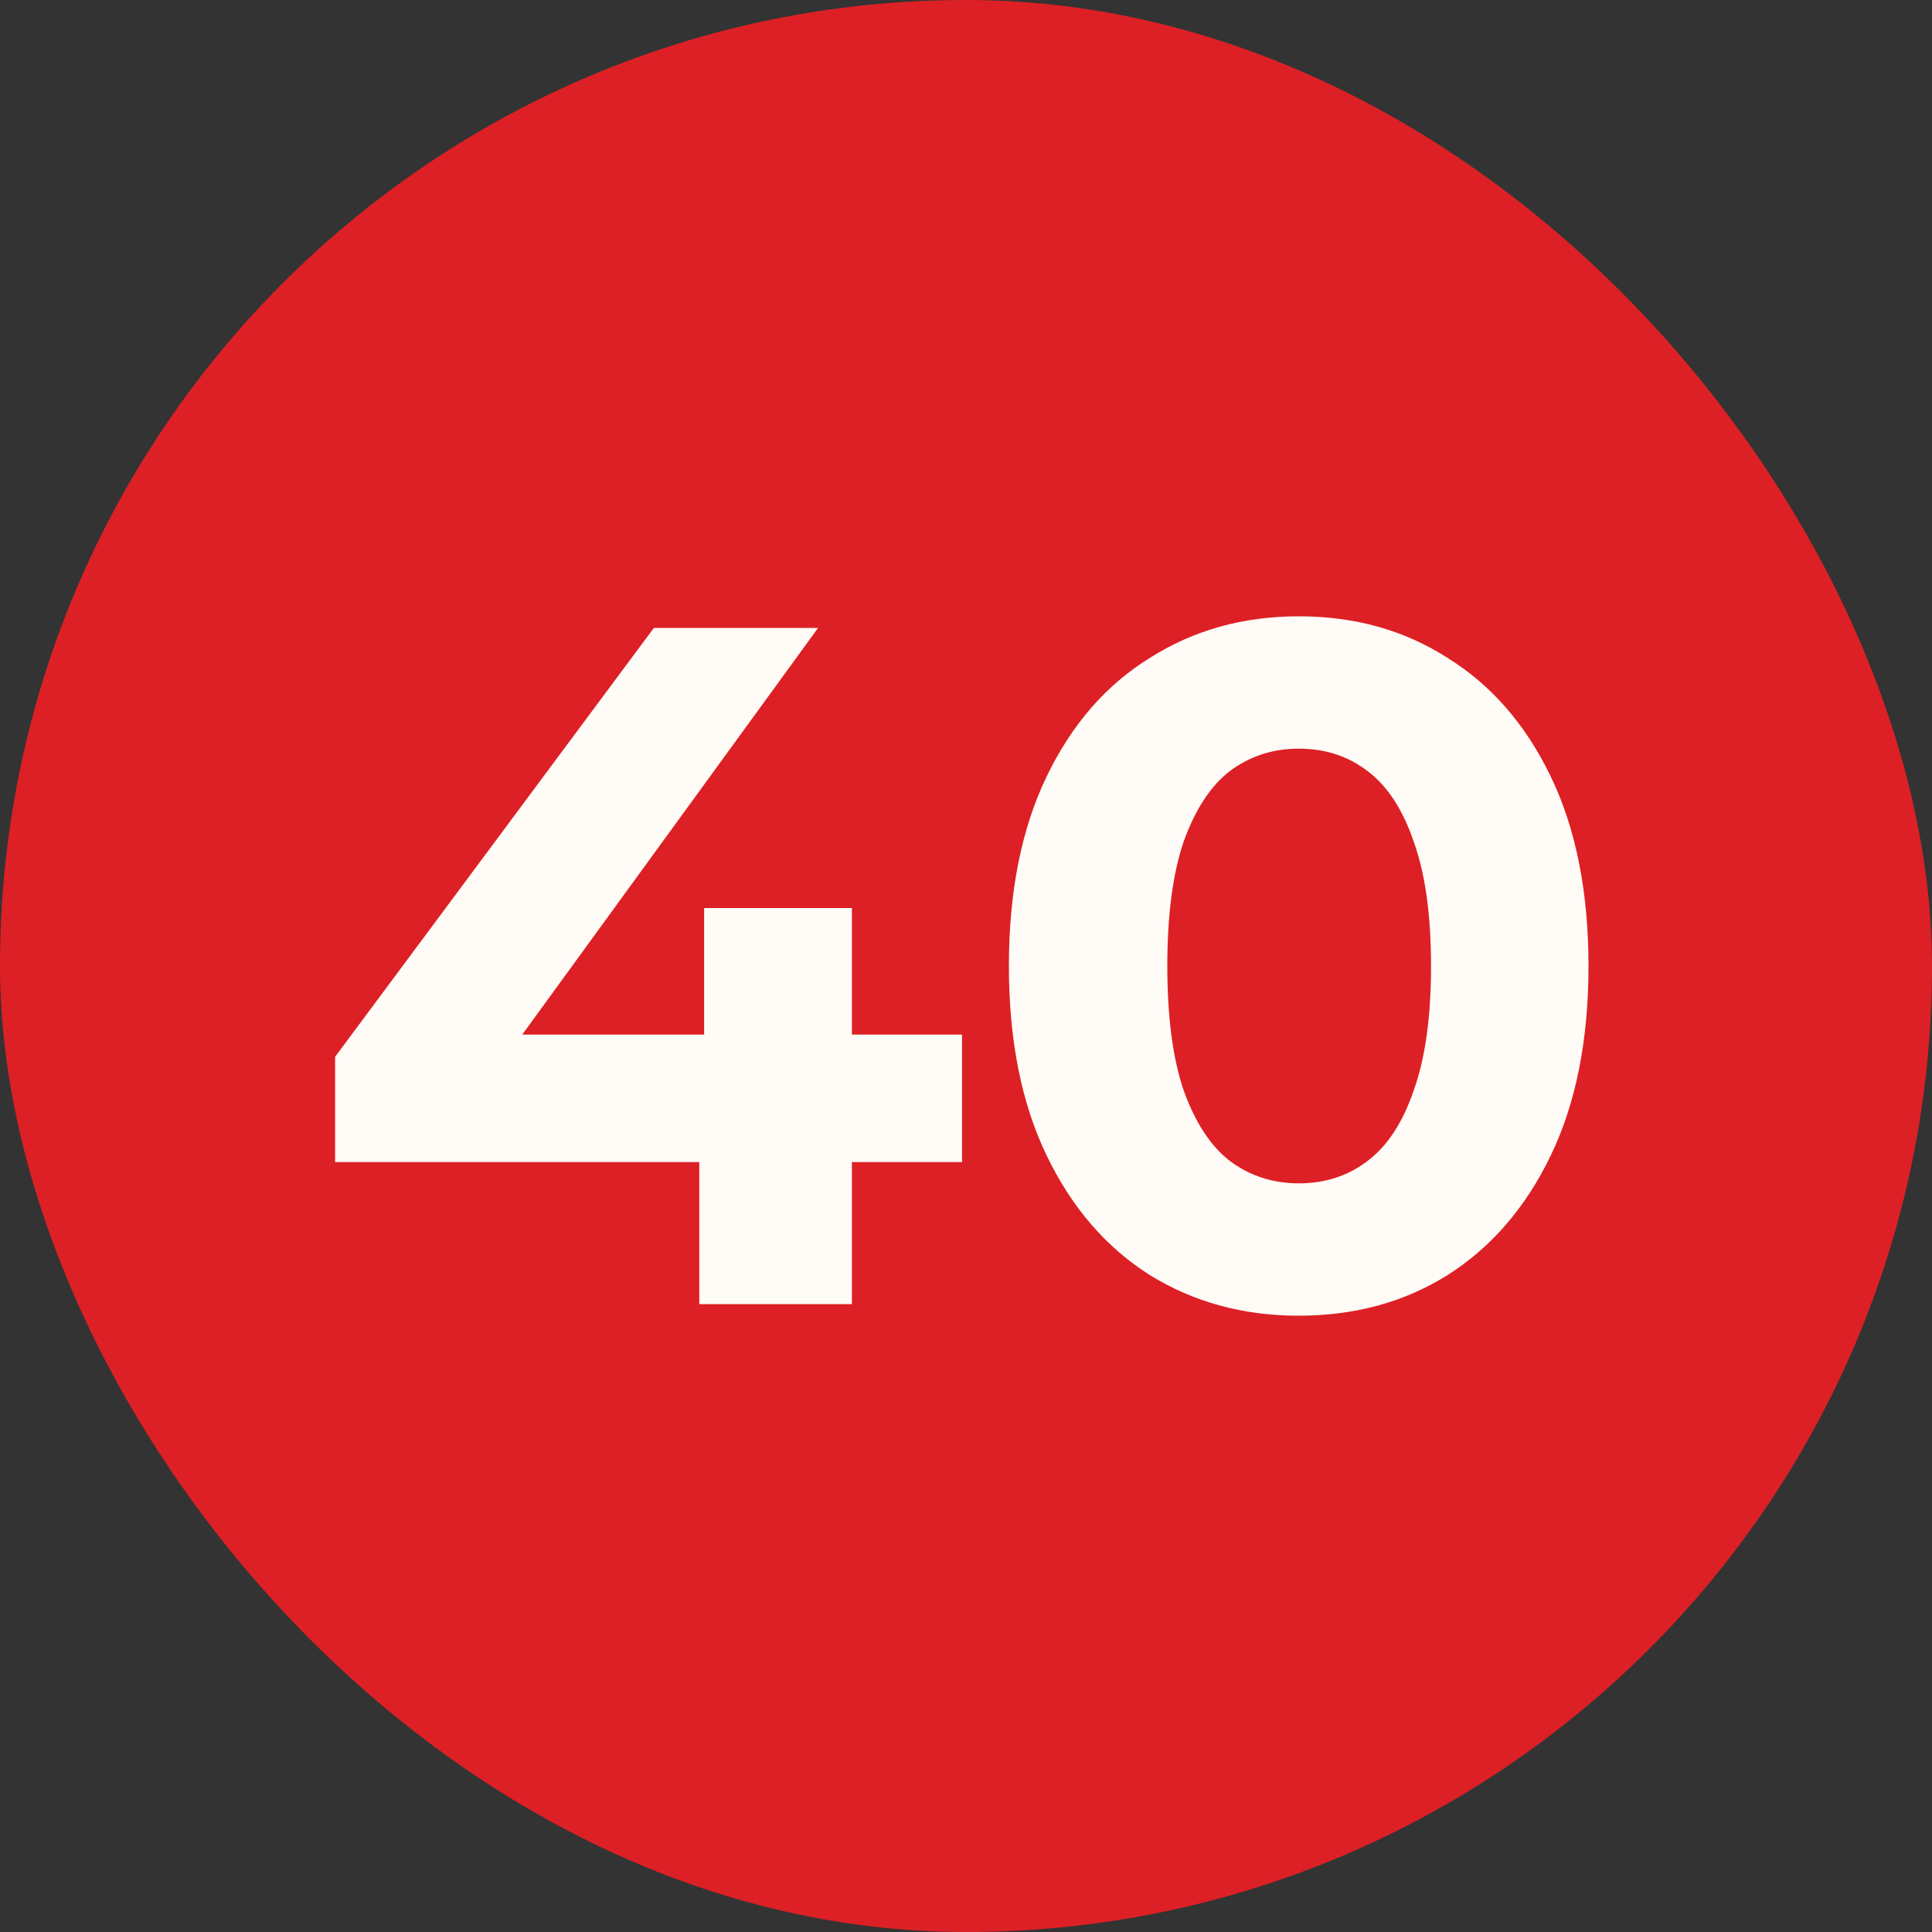
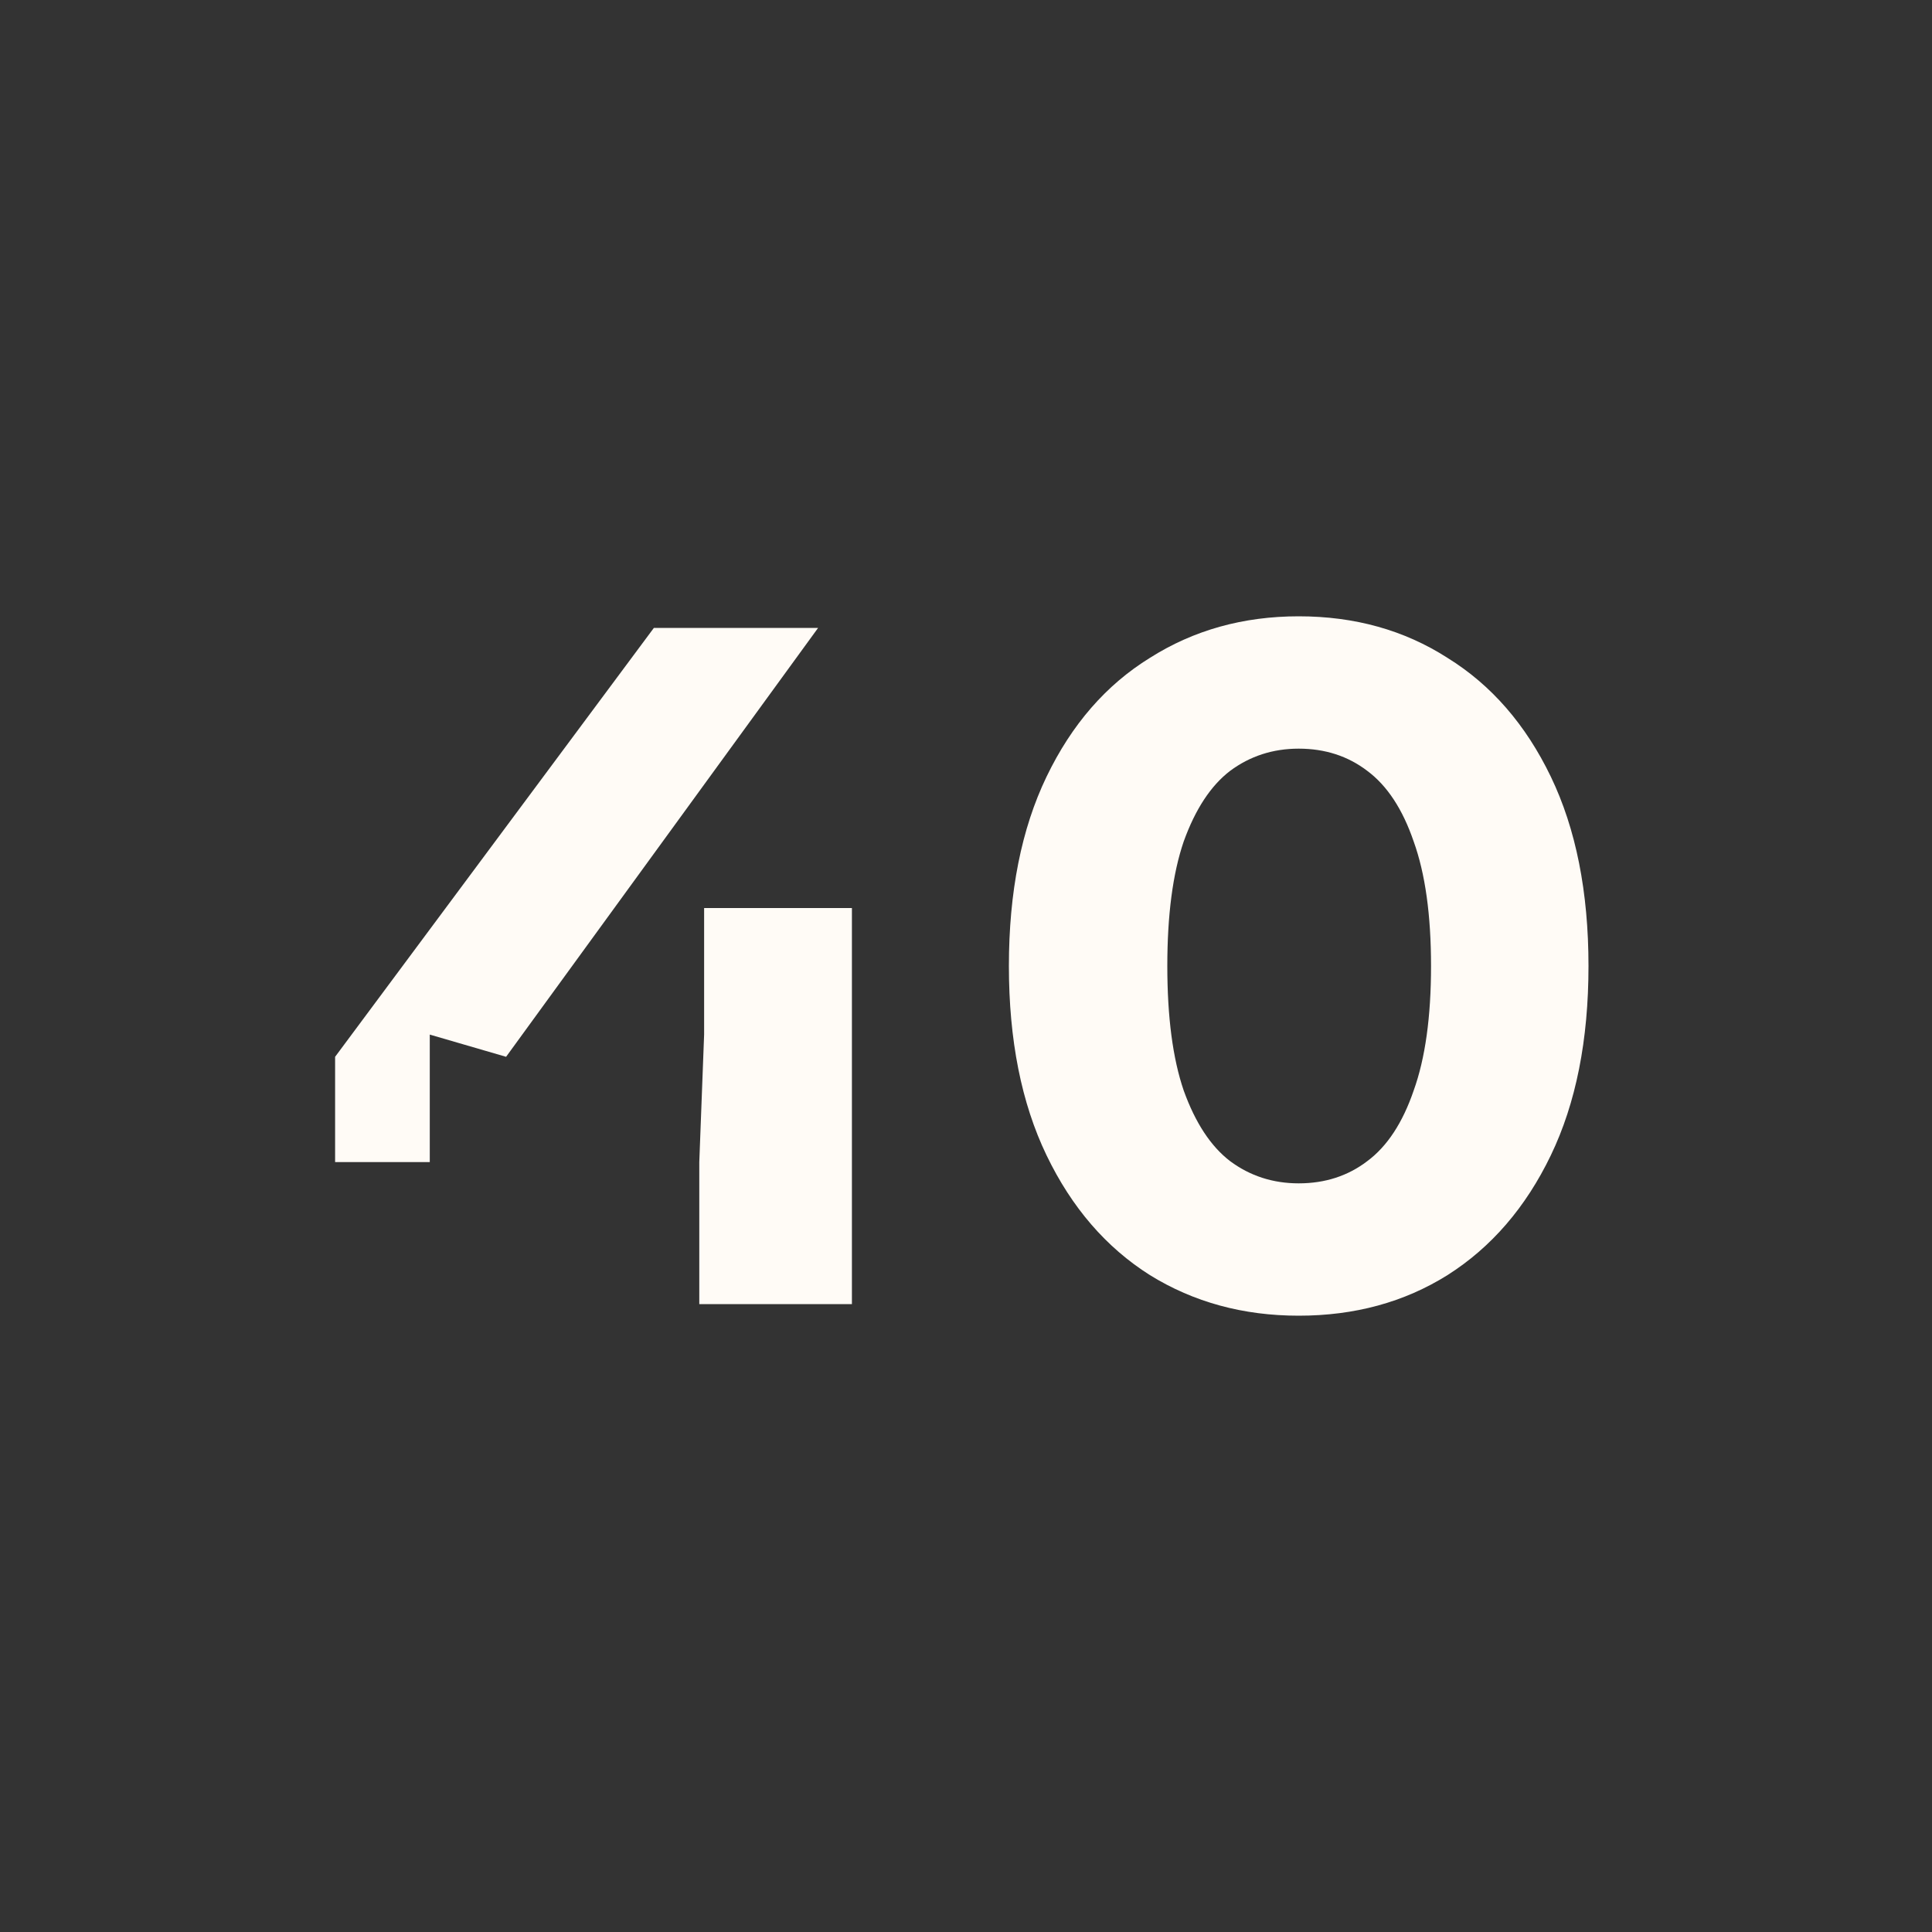
<svg xmlns="http://www.w3.org/2000/svg" width="20" height="20" viewBox="0 0 20 20" fill="none">
  <rect x="0" y="0" width="20" height="20" fill="#333333" stroke="none" />
-   <rect width="20" height="20" rx="10" fill="#DD2025" />
-   <path d="M3.469 12.03V10.94L6.769 6.5H8.469L5.239 10.94L4.449 10.71H9.959V12.03H3.469ZM7.239 13.5V12.03L7.289 10.71V9.4H8.819V13.5H7.239ZM13.444 13.62C12.87 13.62 12.357 13.48 11.904 13.2C11.45 12.913 11.094 12.5 10.834 11.96C10.574 11.42 10.444 10.767 10.444 10C10.444 9.233 10.574 8.58 10.834 8.04C11.094 7.5 11.45 7.09 11.904 6.81C12.357 6.523 12.87 6.38 13.444 6.38C14.024 6.38 14.537 6.523 14.984 6.81C15.437 7.09 15.794 7.5 16.054 8.04C16.314 8.58 16.444 9.233 16.444 10C16.444 10.767 16.314 11.42 16.054 11.96C15.794 12.5 15.437 12.913 14.984 13.2C14.537 13.48 14.024 13.62 13.444 13.62ZM13.444 12.25C13.717 12.25 13.954 12.173 14.154 12.02C14.36 11.867 14.52 11.623 14.634 11.29C14.754 10.957 14.814 10.527 14.814 10C14.814 9.473 14.754 9.043 14.634 8.71C14.52 8.377 14.36 8.133 14.154 7.98C13.954 7.827 13.717 7.75 13.444 7.75C13.177 7.75 12.94 7.827 12.734 7.98C12.534 8.133 12.374 8.377 12.254 8.71C12.14 9.043 12.084 9.473 12.084 10C12.084 10.527 12.14 10.957 12.254 11.29C12.374 11.623 12.534 11.867 12.734 12.02C12.94 12.173 13.177 12.25 13.444 12.25Z" fill="#FFFBF6" />
+   <path d="M3.469 12.03V10.94L6.769 6.5H8.469L5.239 10.94L4.449 10.71V12.03H3.469ZM7.239 13.5V12.03L7.289 10.71V9.4H8.819V13.5H7.239ZM13.444 13.62C12.87 13.62 12.357 13.48 11.904 13.2C11.45 12.913 11.094 12.5 10.834 11.96C10.574 11.42 10.444 10.767 10.444 10C10.444 9.233 10.574 8.58 10.834 8.04C11.094 7.5 11.45 7.09 11.904 6.81C12.357 6.523 12.87 6.38 13.444 6.38C14.024 6.38 14.537 6.523 14.984 6.81C15.437 7.09 15.794 7.5 16.054 8.04C16.314 8.58 16.444 9.233 16.444 10C16.444 10.767 16.314 11.42 16.054 11.96C15.794 12.5 15.437 12.913 14.984 13.2C14.537 13.48 14.024 13.62 13.444 13.62ZM13.444 12.25C13.717 12.25 13.954 12.173 14.154 12.02C14.36 11.867 14.52 11.623 14.634 11.29C14.754 10.957 14.814 10.527 14.814 10C14.814 9.473 14.754 9.043 14.634 8.71C14.52 8.377 14.36 8.133 14.154 7.98C13.954 7.827 13.717 7.75 13.444 7.75C13.177 7.75 12.94 7.827 12.734 7.98C12.534 8.133 12.374 8.377 12.254 8.71C12.14 9.043 12.084 9.473 12.084 10C12.084 10.527 12.14 10.957 12.254 11.29C12.374 11.623 12.534 11.867 12.734 12.02C12.94 12.173 13.177 12.25 13.444 12.25Z" fill="#FFFBF6" />
</svg>